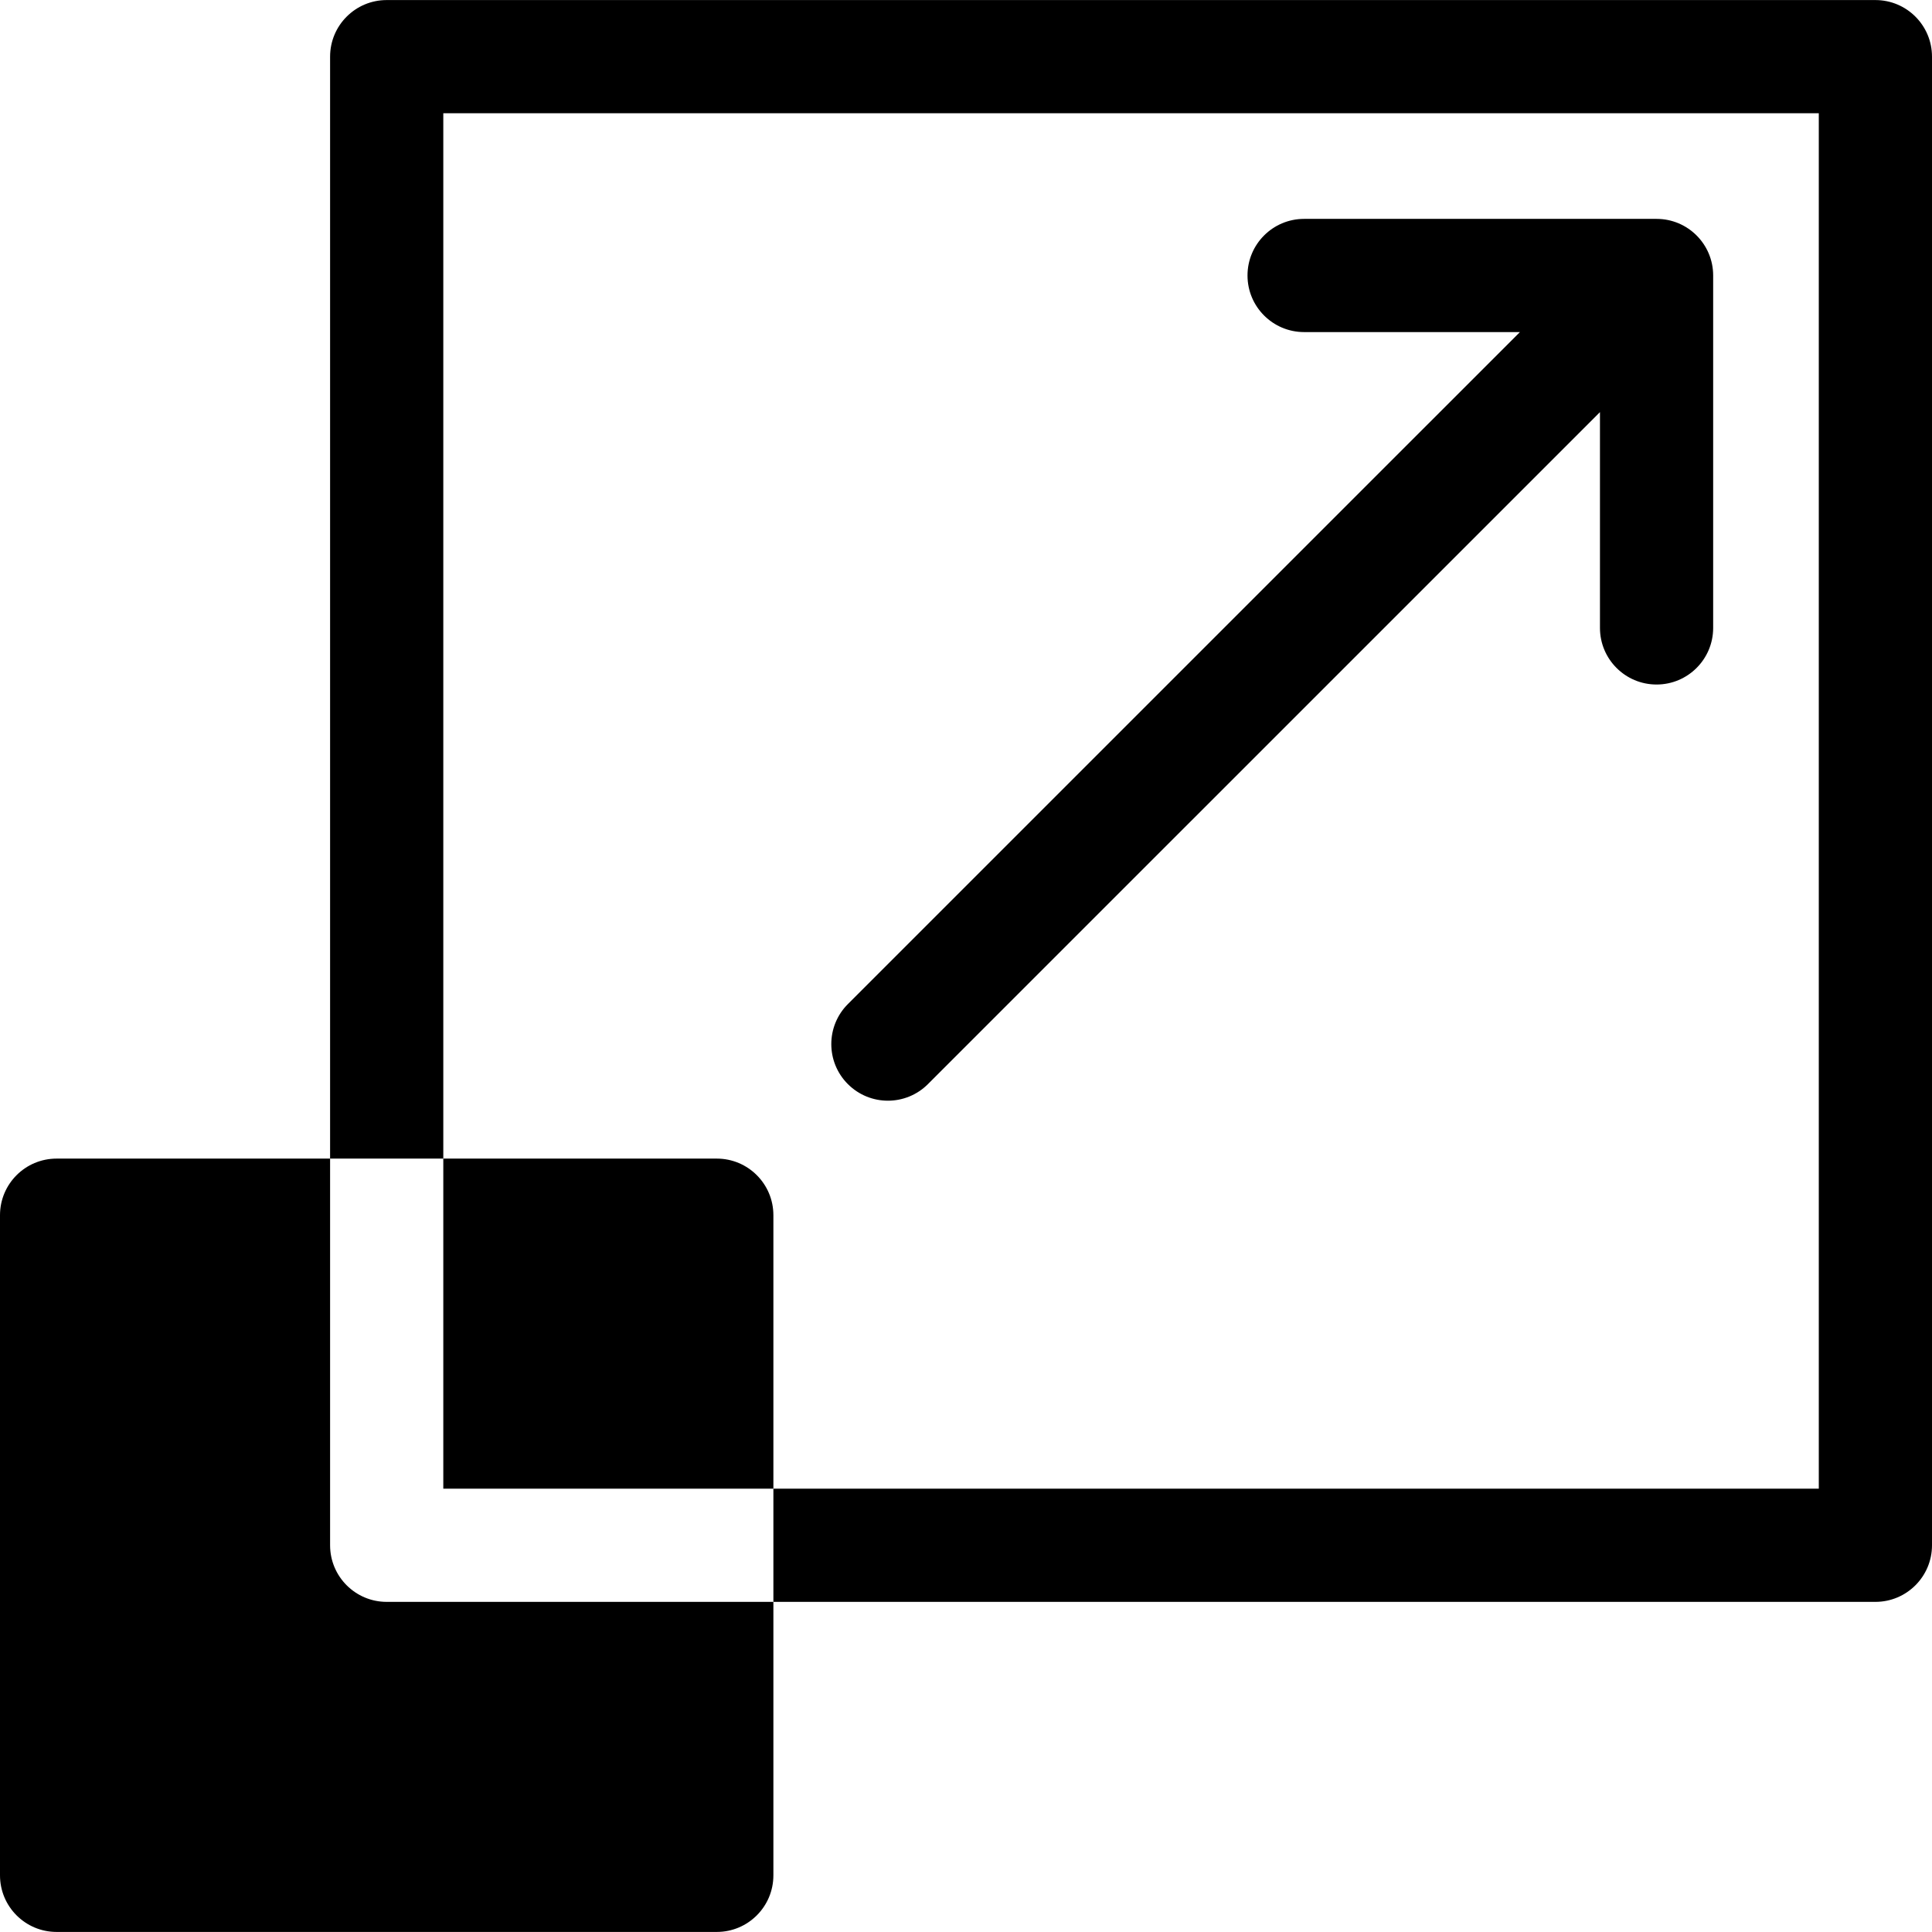
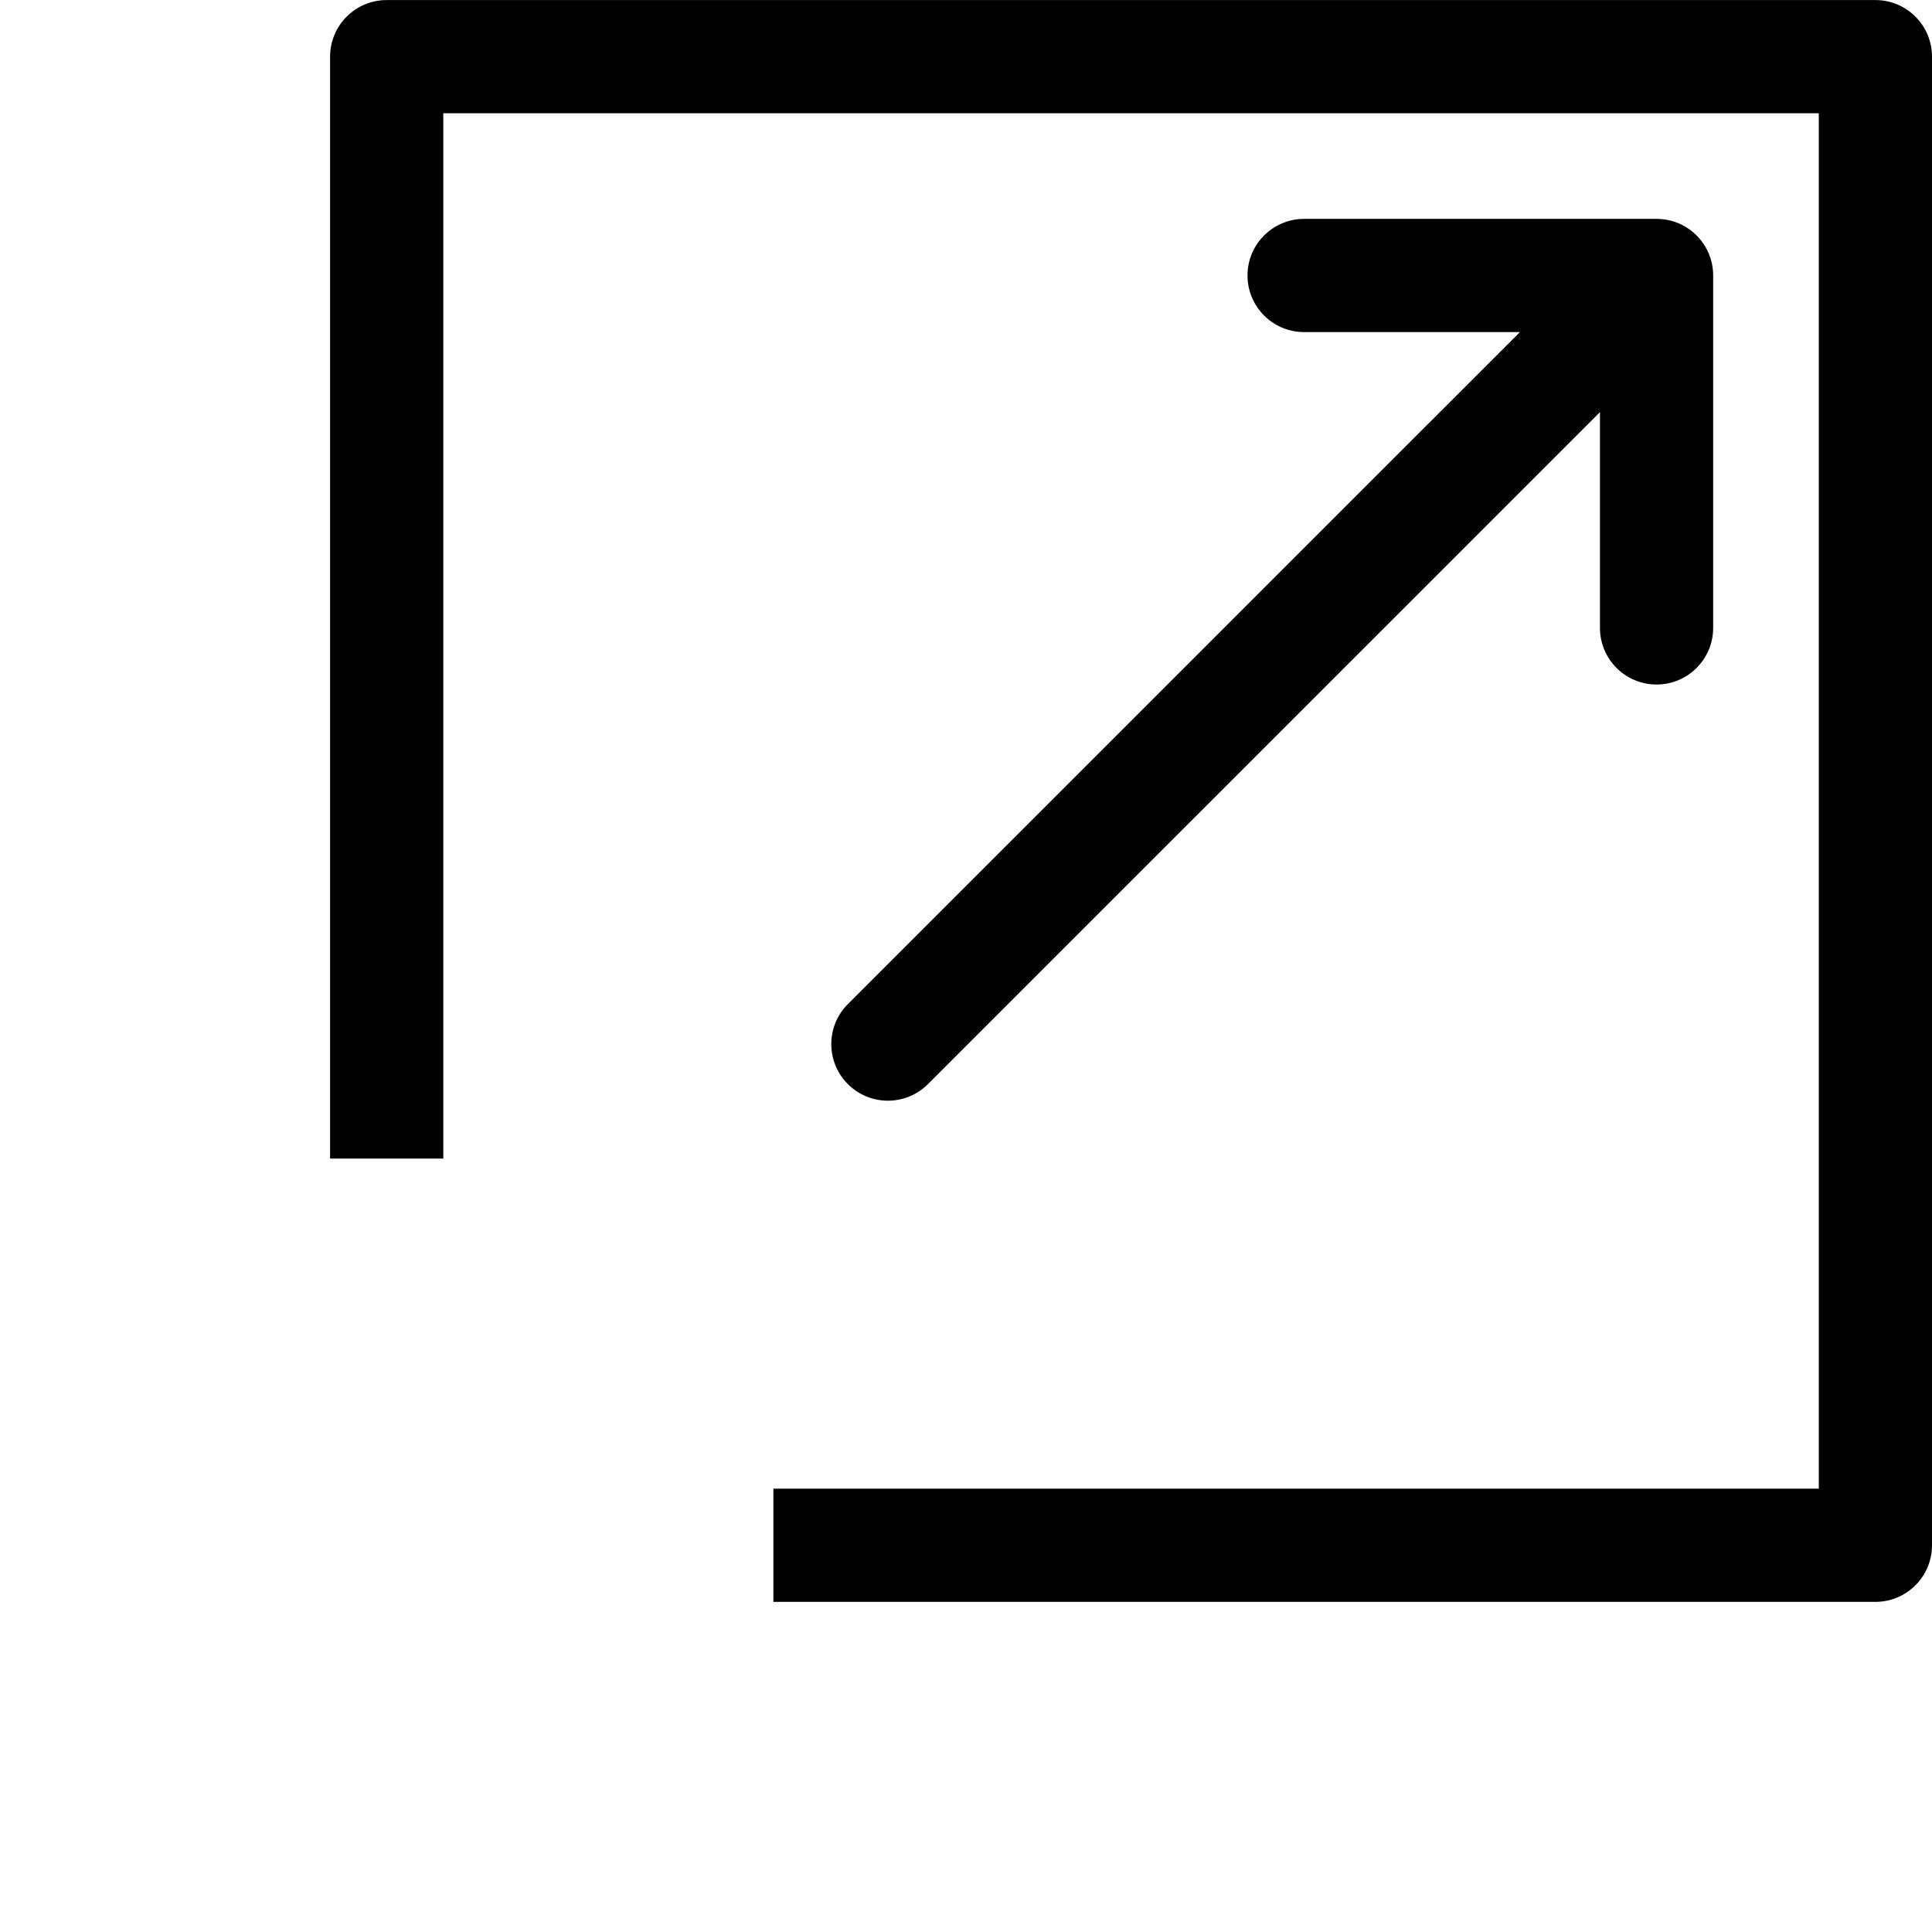
<svg xmlns="http://www.w3.org/2000/svg" id="Capa_1" enable-background="new 0 0 512 512" height="512" viewBox="0 0 512 512" width="512">
  <path id="XMLID_144_" d="m235.303 291.697c3.838 0 7.678-1.464 10.606-4.393l178.097-178.086v57.187c0 8.284 6.716 15 15 15s15-6.716 15-15v-93.399c0-8.284-6.716-15-15-15h-93.404c-8.284 0-15 6.716-15 15s6.716 15 15 15h57.19l-178.096 178.084c-5.858 5.858-5.858 15.355 0 21.213 2.929 2.929 6.767 4.394 10.607 4.394z" />
-   <path id="XMLID_143_" d="m204.955 394.513v-72.472c0-8.284-6.716-15-15-15h-72.477v87.472z" />
-   <path id="XMLID_142_" d="m87.478 409.513v-102.472h-72.478c-8.284 0-15 6.716-15 15v174.943c0 8.284 6.716 15 15 15h174.955c8.284 0 15-6.716 15-15v-72.472h-102.477c-8.285.001-15-6.715-15-14.999z" />
  <path id="XMLID_141_" d="m497 .015h-394.522c-8.284 0-15 6.716-15 15v292.026h30v-277.026h364.522v364.498h-277.045v30h292.045c8.284 0 15-6.716 15-15v-394.498c0-8.284-6.716-15-15-15z" />
</svg>